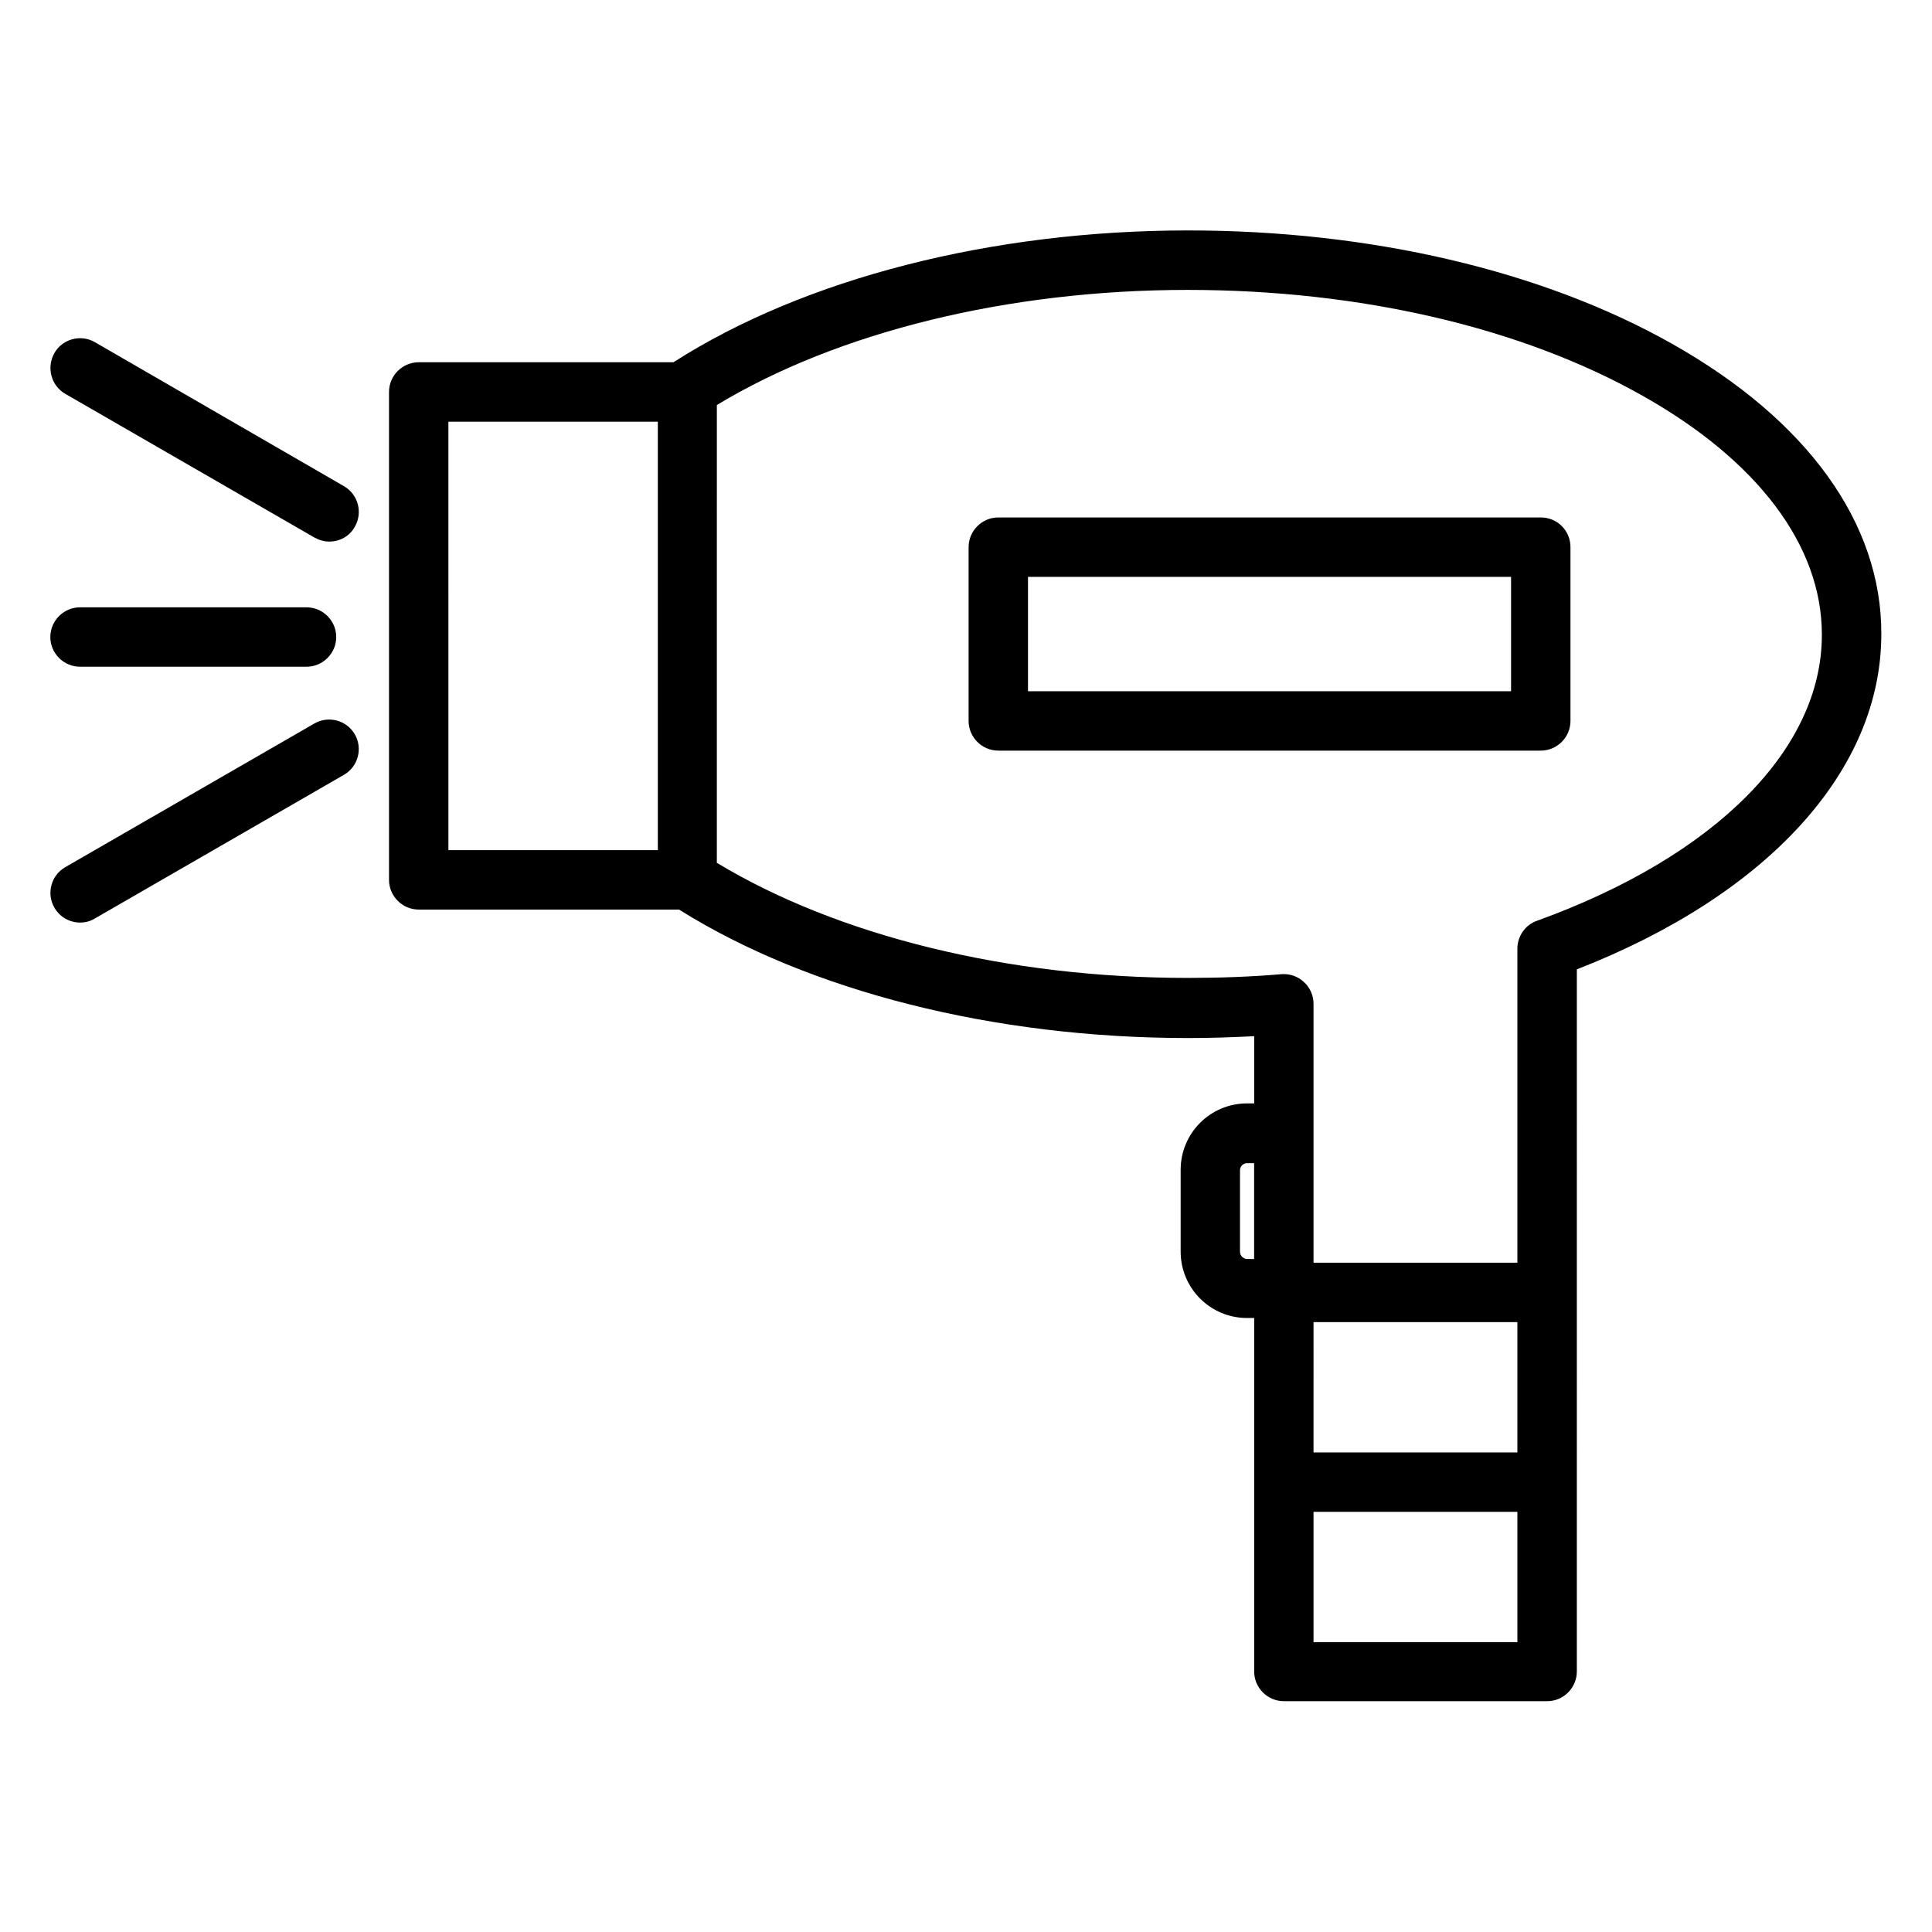
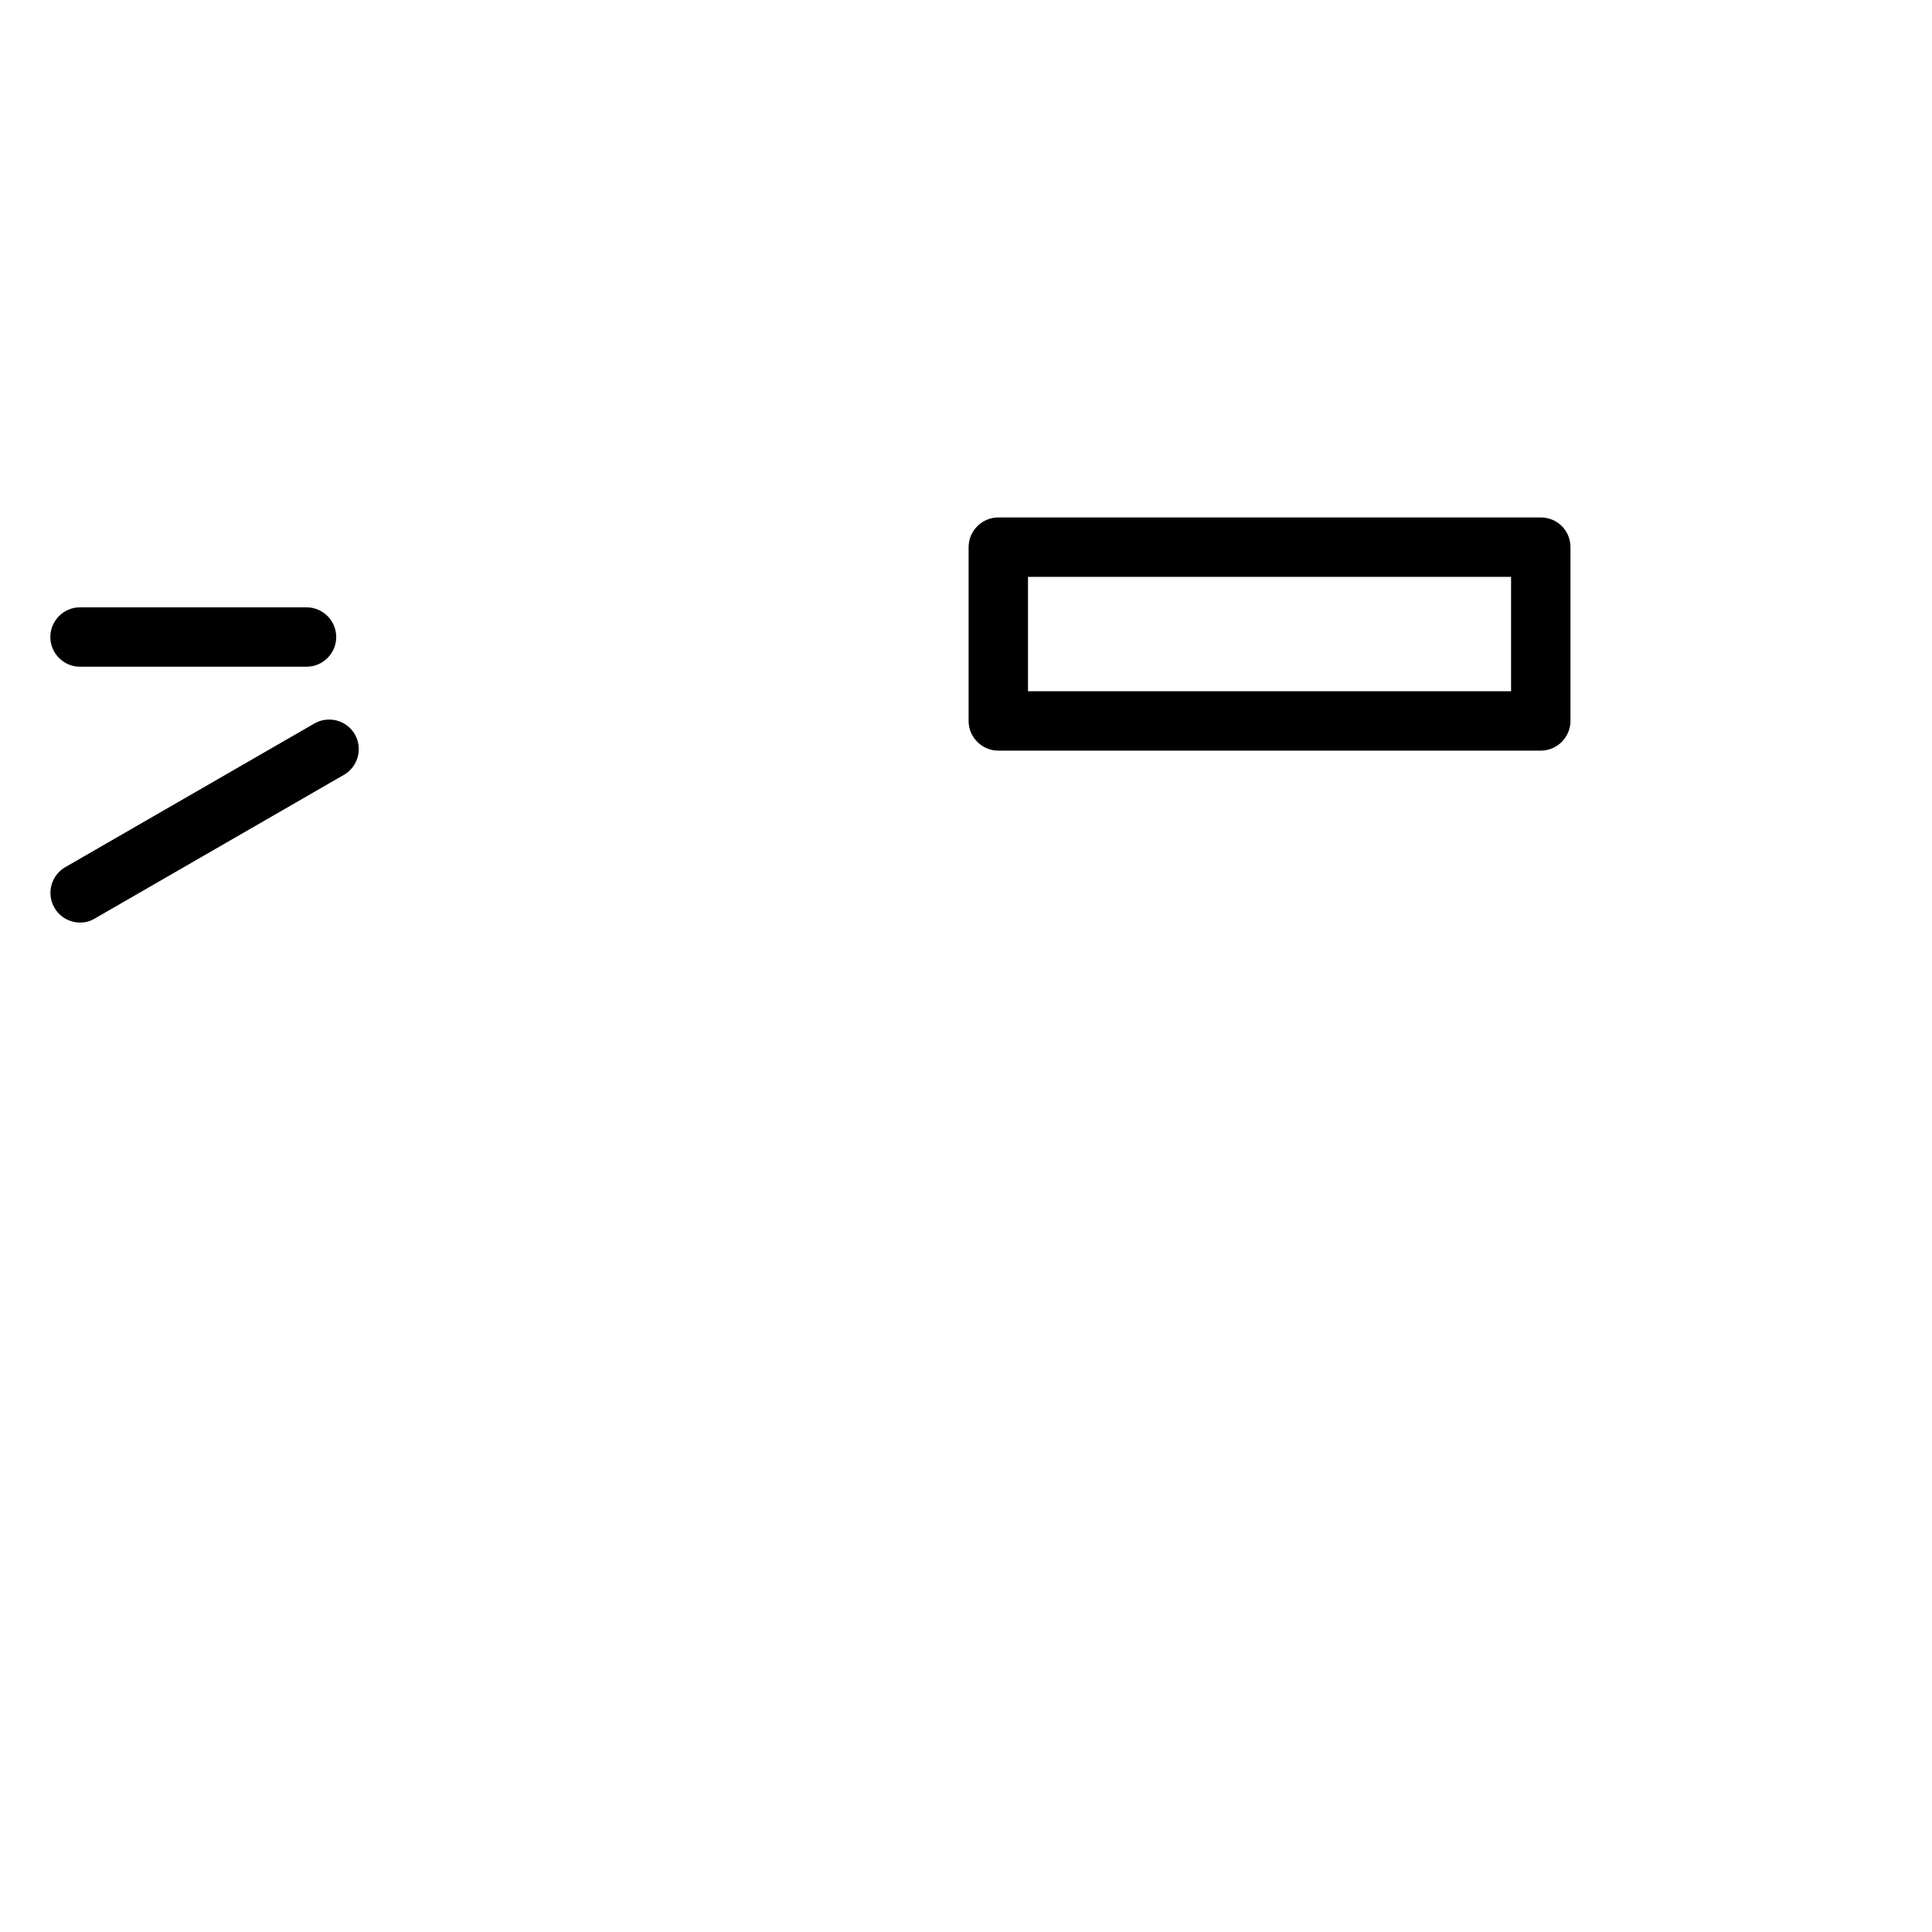
<svg xmlns="http://www.w3.org/2000/svg" fill="#000000" width="800px" height="800px" version="1.1" viewBox="144 144 512 512">
  <g>
-     <path d="m587.06 235.08c-34.34-19.387-79.902-30.012-128.21-30.012-51.957 0-101.65 12.695-136.38 34.934h-67.504c-4.328 0-7.871 3.543-7.871 7.871v129.3c0 4.328 3.543 7.871 7.871 7.871h68.98c34.539 21.648 83.543 34.047 134.91 34.047 5.902 0 11.711-0.195 17.516-0.492l-0.004 17.812h-1.871c-9.742 0-17.613 7.871-17.613 17.613v21.648c0 9.742 7.871 17.613 17.613 17.613h1.871v93.676c0 4.328 3.543 7.871 7.871 7.871h69.766c4.328 0 7.871-3.543 7.871-7.871l0.004-186.07c50.676-19.777 80.688-52.742 80.688-88.855 0.098-29.422-19.68-56.777-55.496-76.949zm-268.73 134.22h-55.496l-0.004-113.55h55.5zm173.77 125.07h54.023l-0.004 34.539h-54.023zm-15.746-16.727h-1.871c-0.984 0-1.871-0.887-1.871-1.871v-21.648c0-1.082 0.887-1.871 1.871-1.871h1.871zm15.746 101.55v-34.535h54.023v34.539zm59.238-191.19c-3.148 1.082-5.215 4.133-5.215 7.379v83.246h-54.023v-68.586c0-2.164-0.887-4.328-2.559-5.805-1.574-1.477-3.738-2.262-6.004-2.066-8.07 0.688-16.336 0.984-24.797 0.984-47.527 0-92.691-11.121-124.77-30.504l0.004-121.32c32.078-19.387 77.246-30.504 124.77-30.504 45.656 0 88.461 9.938 120.54 28.043 30.602 17.219 47.527 39.754 47.527 63.27 0.098 30.309-28.145 58.746-75.473 75.867z" />
    <path d="m552.32 281.13h-143.76c-4.328 0-7.871 3.543-7.871 7.871v46.051c0 4.328 3.543 7.871 7.871 7.871h143.76c4.328 0 7.871-3.543 7.871-7.871v-46.051c0.004-4.332-3.441-7.871-7.871-7.871zm-7.871 46.051h-128.02v-30.309h128.02z" />
-     <path d="m161.28 248.36 66.027 38.082c1.277 0.688 2.559 1.082 3.938 1.082 2.754 0 5.41-1.379 6.789-3.938 2.164-3.738 0.887-8.562-2.856-10.727l-66.027-38.176c-3.738-2.164-8.562-0.887-10.727 2.856-2.164 3.836-0.887 8.656 2.856 10.82z" />
    <path d="m227.3 335.74-66.027 38.082c-3.738 2.164-5.019 6.988-2.856 10.727 1.477 2.559 4.133 3.938 6.789 3.938 1.379 0 2.656-0.297 3.938-1.082l66.027-38.082c3.738-2.164 5.019-6.988 2.856-10.727-2.164-3.738-6.984-5.019-10.727-2.856z" />
    <path d="m165.21 320.69h60.023c4.328 0 7.871-3.543 7.871-7.871s-3.543-7.871-7.871-7.871h-60.023c-4.328 0-7.871 3.543-7.871 7.871s3.543 7.871 7.871 7.871z" />
  </g>
</svg>